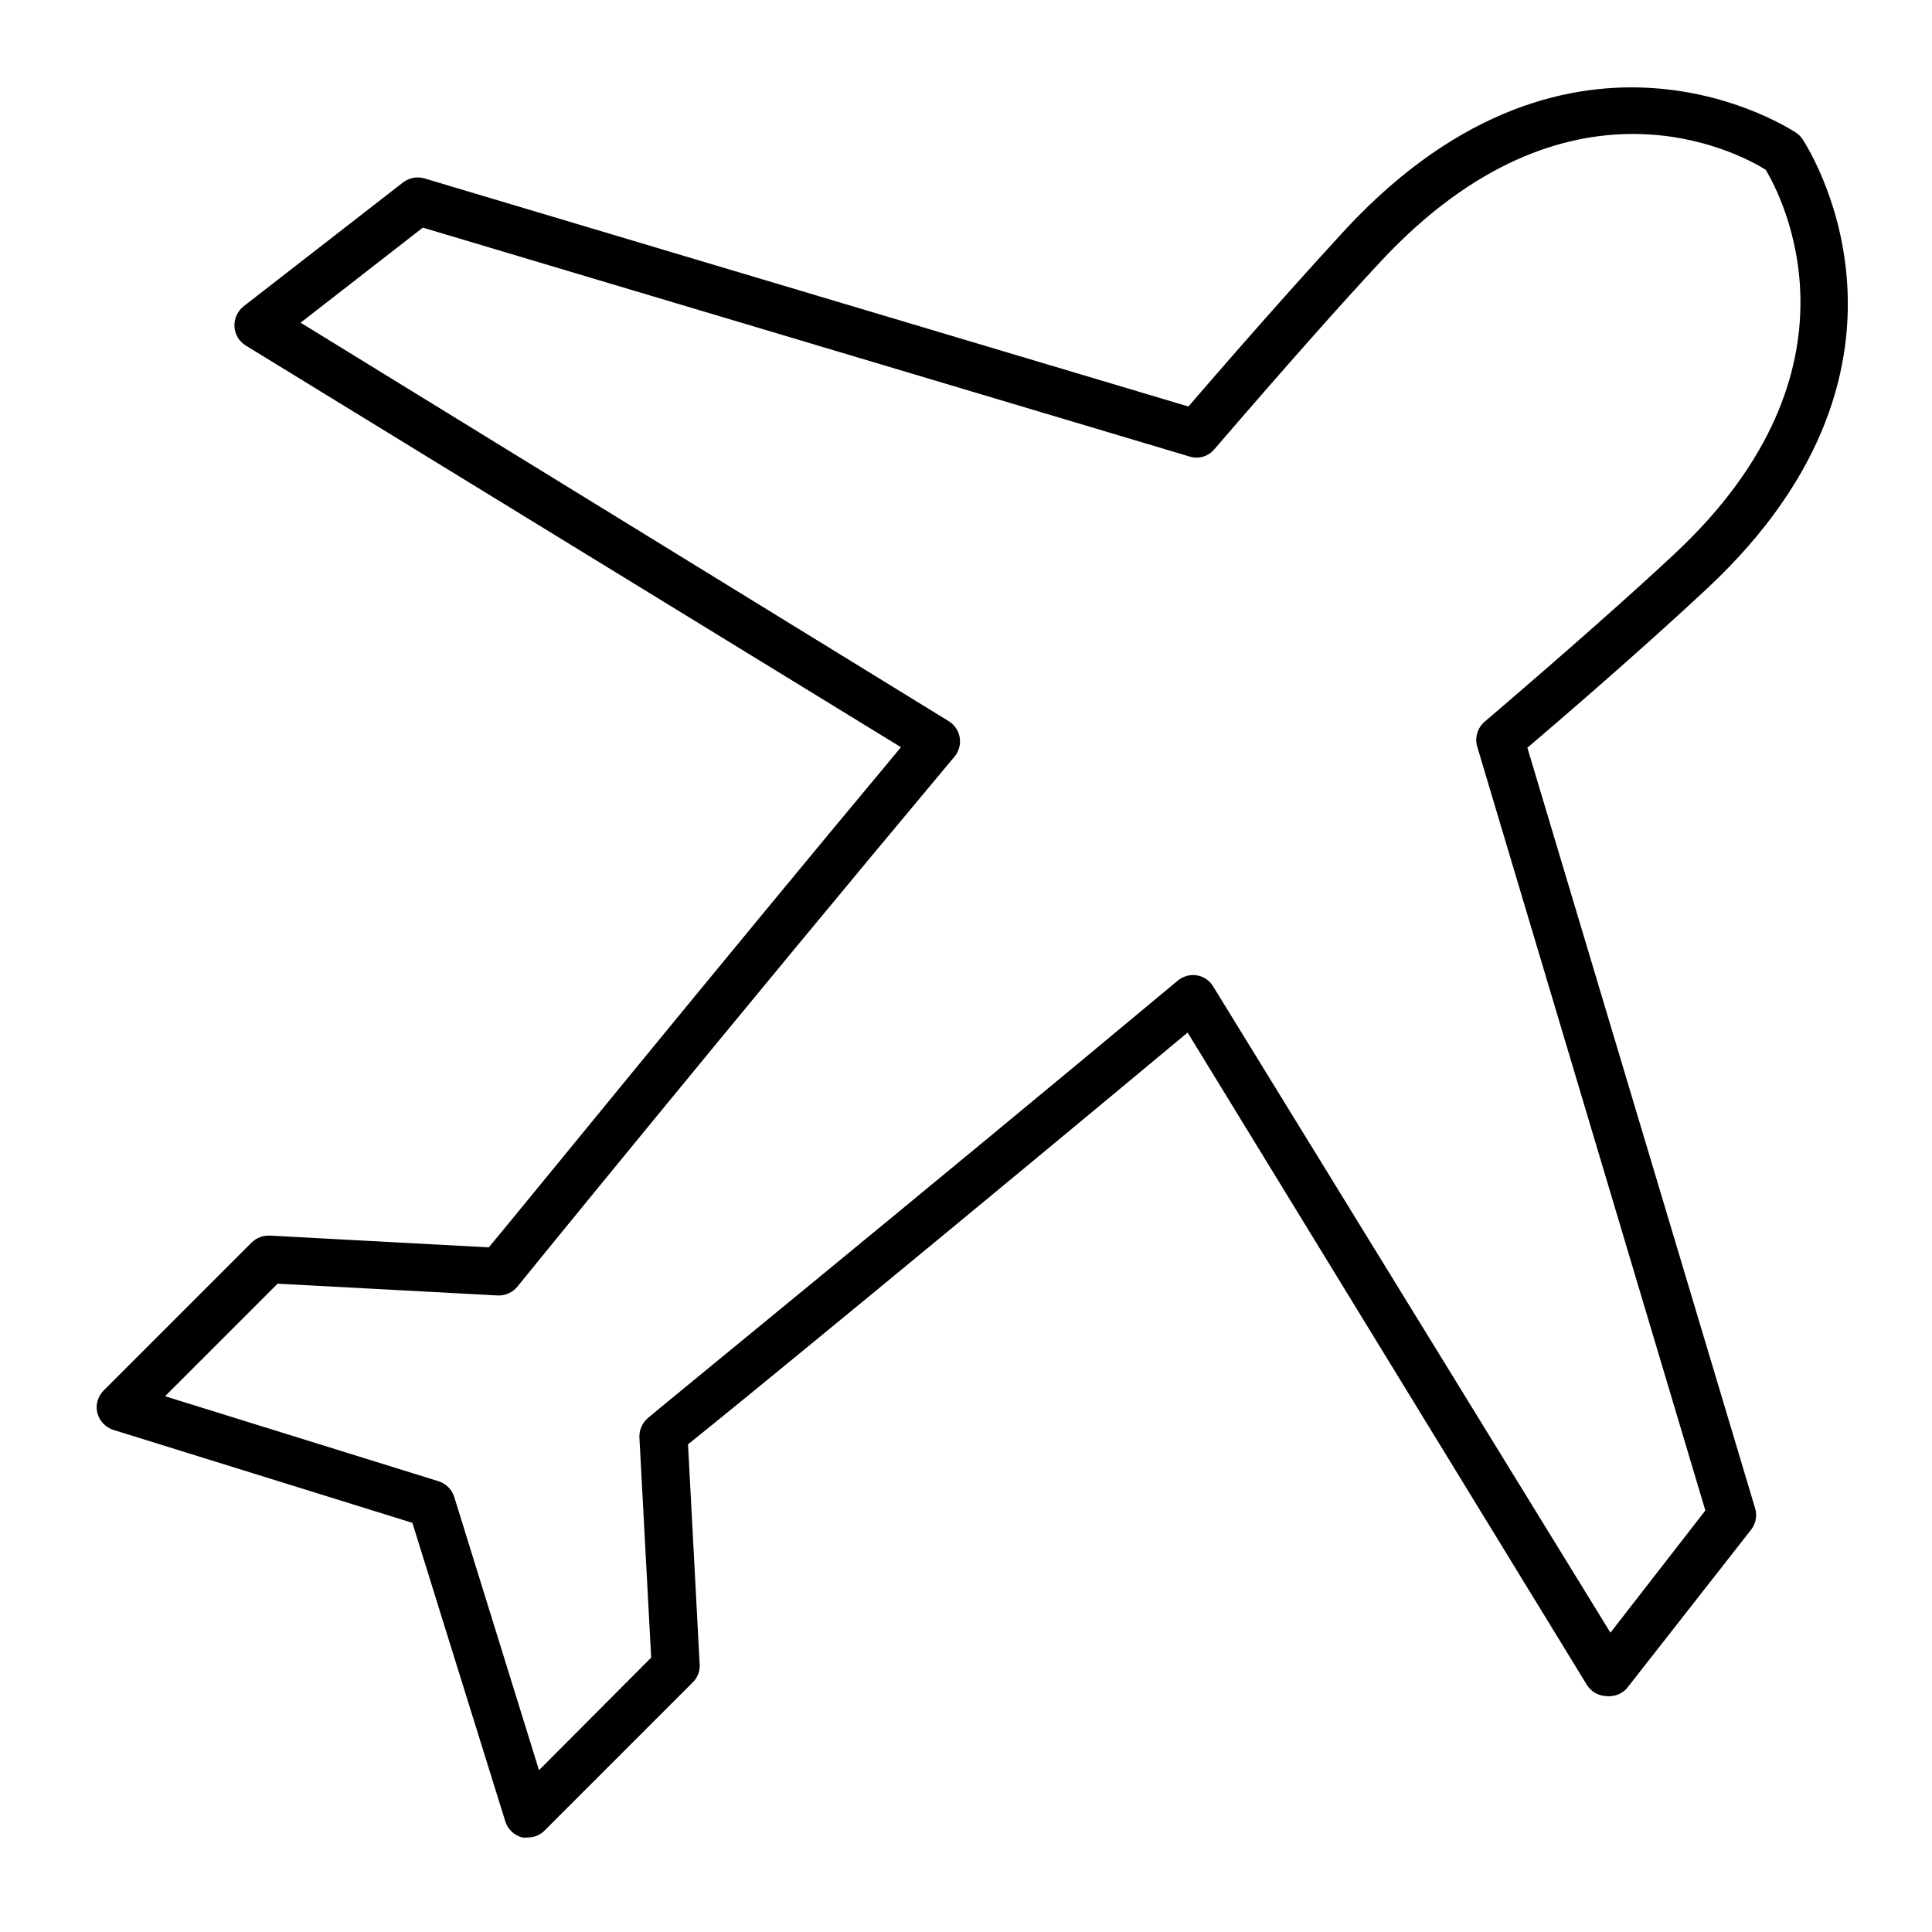
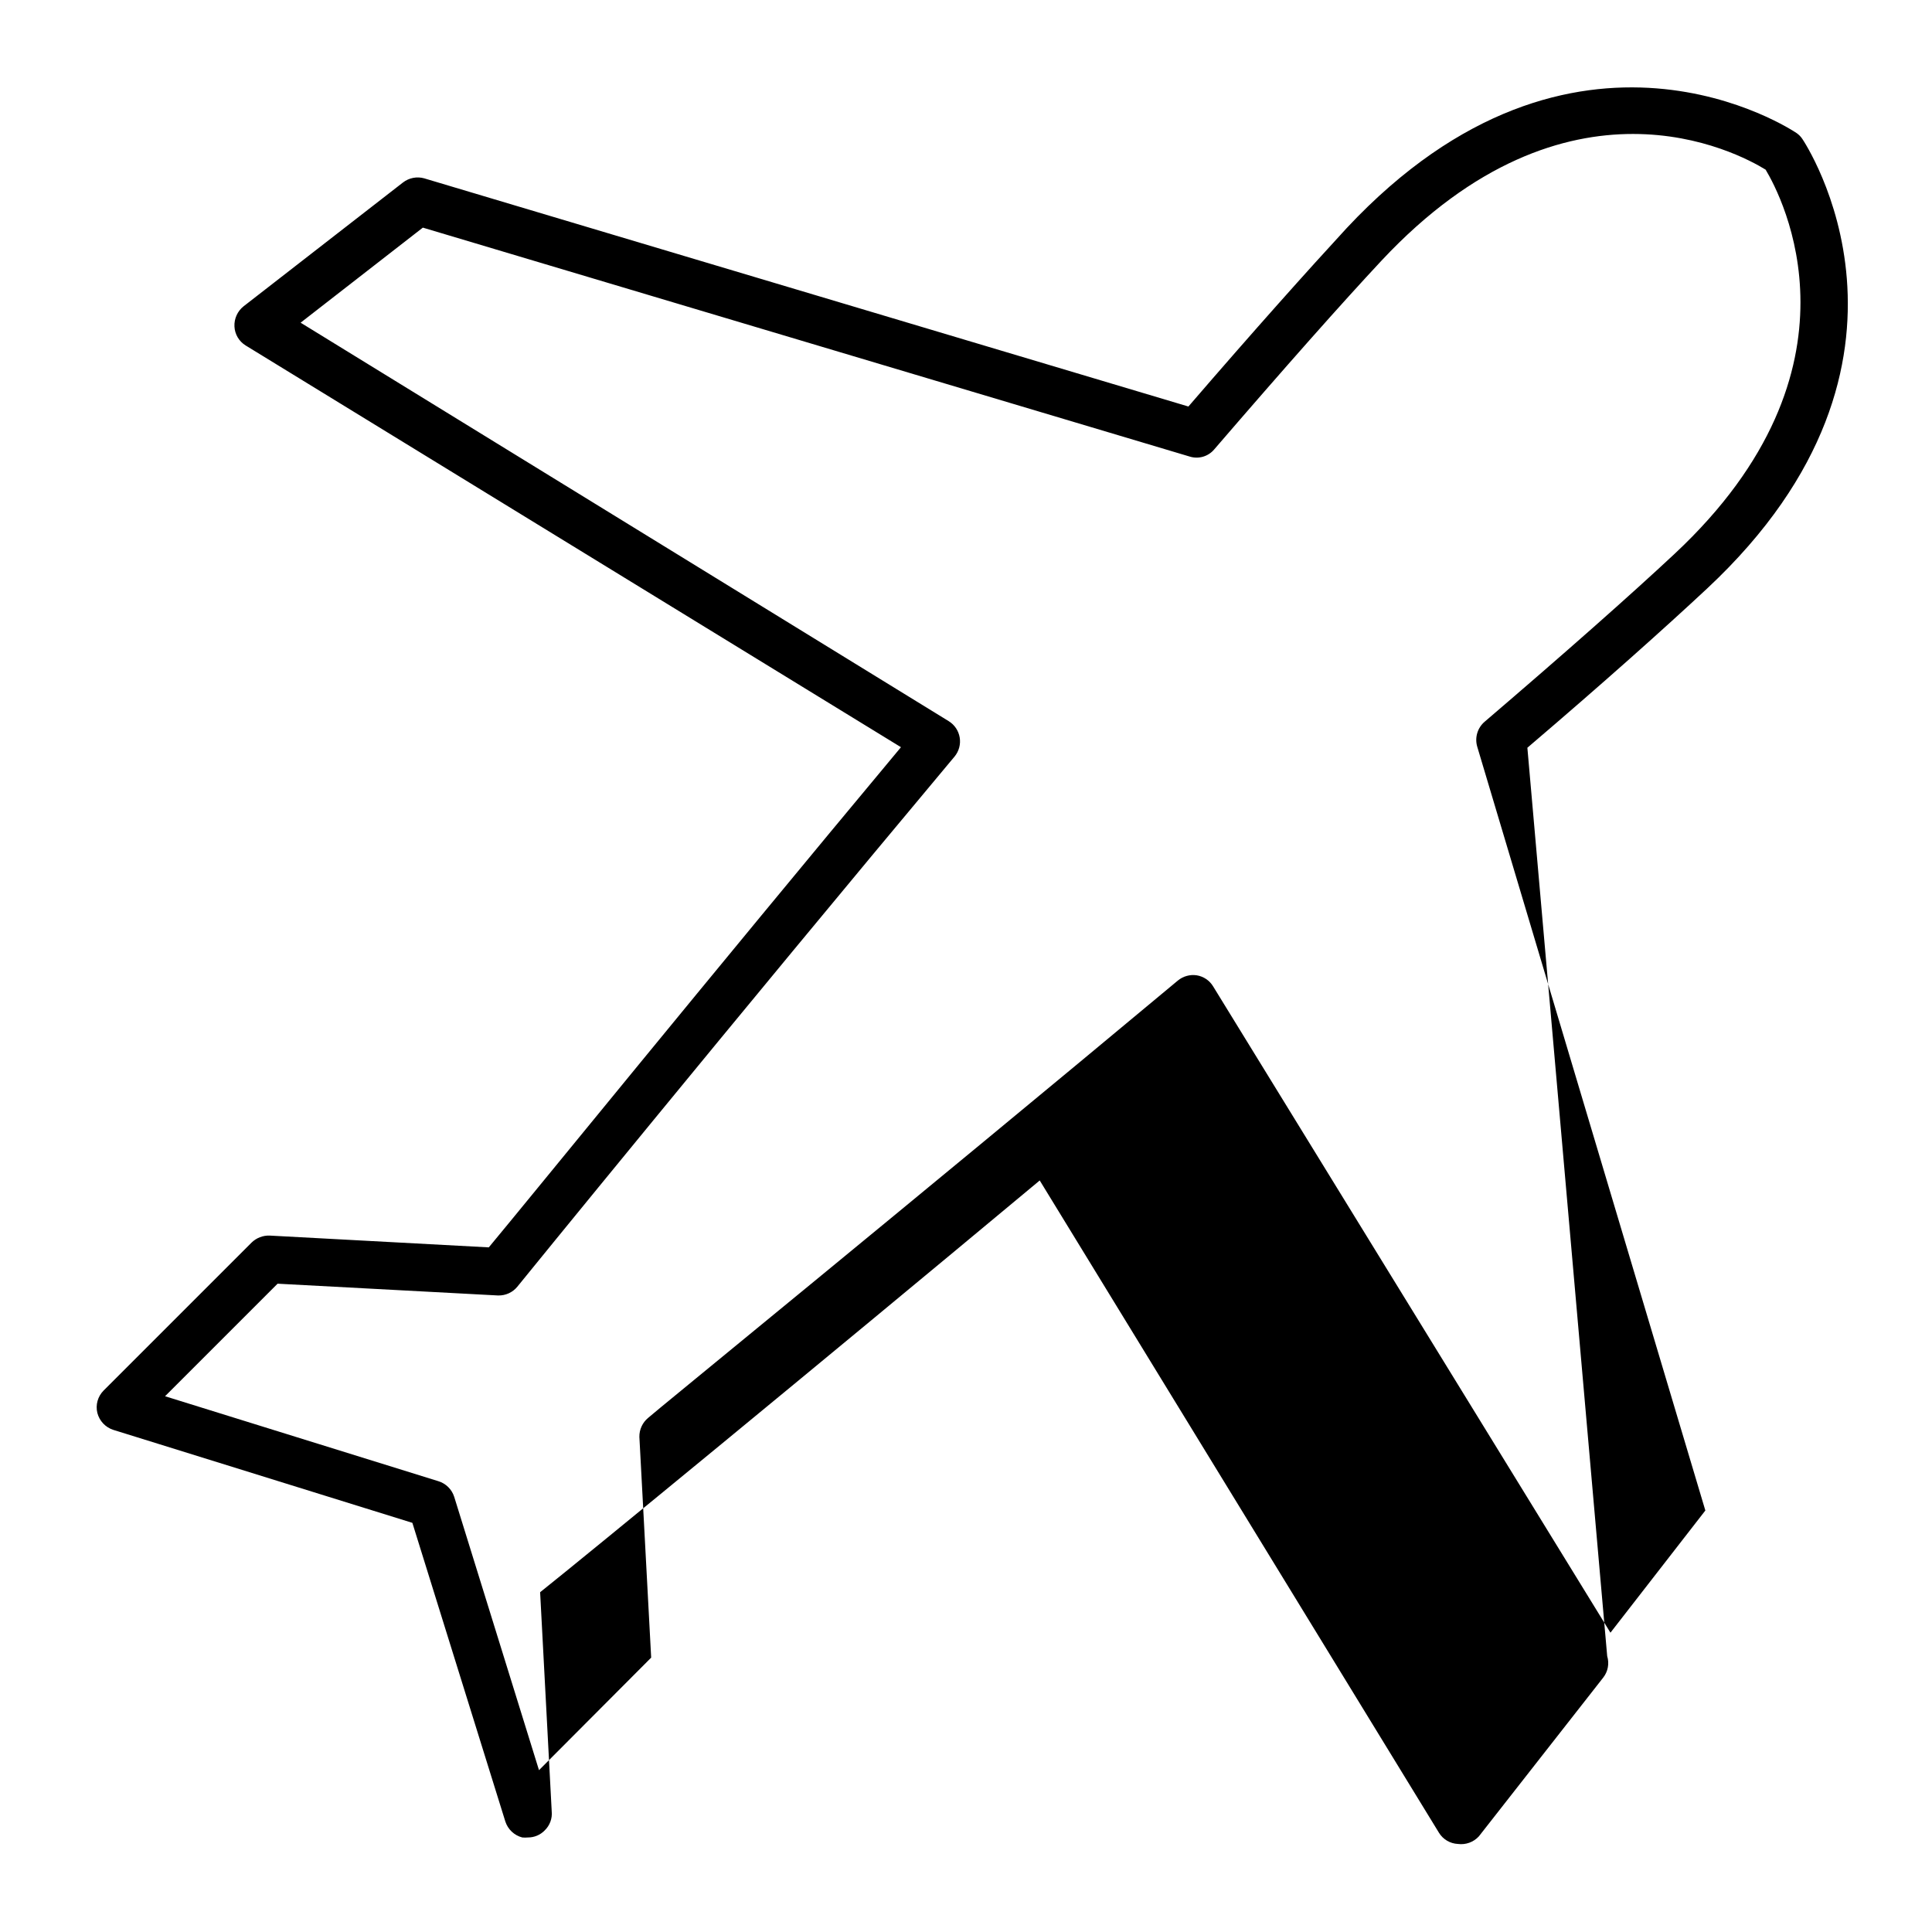
<svg xmlns="http://www.w3.org/2000/svg" fill="#000000" width="800px" height="800px" version="1.1" viewBox="144 144 512 512">
-   <path d="m548.77 342.16c20.152-17.18 36.426-31.738 47.66-42.219 64.688-60.457 25.594-118.55 25.191-119.15-0.414-0.613-0.945-1.145-1.562-1.559-0.605-0.402-58.594-39.5-119.15 25.191-10.078 10.934-24.336 26.852-41.969 47.309l-202.48-60.457 0.004-0.004c-1.969-0.559-4.082-0.148-5.695 1.109l-42.219 32.797c-1.617 1.289-2.516 3.277-2.418 5.34 0.094 2.07 1.207 3.957 2.973 5.039l173.66 106.46c-50.633 60.707-98.648 119.86-109.23 132.55l-58.09-3.125c-1.781-0.055-3.512 0.617-4.785 1.867l-39.199 39.195c-1.551 1.555-2.184 3.809-1.66 5.945 0.551 2.121 2.144 3.812 4.231 4.484l79.25 24.637 24.637 79.145c0.672 2.086 2.363 3.684 4.484 4.234 0.5 0.047 1.008 0.047 1.512 0 1.668 0.008 3.269-0.668 4.434-1.863l39.195-39.195v-0.004c1.359-1.305 2.047-3.16 1.863-5.035l-3.074-58.09c12.645-10.078 71.691-58.543 132.4-109.12l105.8 172.86c1.082 1.766 2.969 2.879 5.039 2.973 2.062 0.27 4.133-0.48 5.539-2.016l32.949-42.066c1.266-1.609 1.66-3.738 1.059-5.695zm22.016 234.52-105.3-171.29c-0.945-1.562-2.531-2.629-4.332-2.922-1.805-0.27-3.637 0.242-5.039 1.41-70.031 58.391-139.66 115.12-140.36 115.88h0.004c-1.5 1.238-2.352 3.094-2.316 5.039l3.125 58.492-29.727 29.824-22.473-72.445c-0.633-1.98-2.195-3.523-4.18-4.133l-72.449-22.52 29.824-29.824 58.492 3.125 0.004-0.004c1.945 0.039 3.801-0.812 5.035-2.316 0.555-0.707 57.332-70.535 115.88-140.51h0.004c1.156-1.406 1.652-3.246 1.352-5.043s-1.363-3.375-2.914-4.328l-171.75-105.6 32.395-25.191 203.19 60.66c2.371 0.758 4.961 0 6.551-1.914 18.793-21.816 33.703-38.641 44.336-50.027 49.422-52.801 94.414-28.617 101.77-24.082 4.231 7.055 28.414 52.699-24.082 101.77-11.637 10.883-29.07 26.301-50.383 44.535-1.895 1.625-2.664 4.207-1.965 6.602l60.457 202.43z" />
+   <path d="m548.77 342.16c20.152-17.18 36.426-31.738 47.66-42.219 64.688-60.457 25.594-118.55 25.191-119.15-0.414-0.613-0.945-1.145-1.562-1.559-0.605-0.402-58.594-39.5-119.15 25.191-10.078 10.934-24.336 26.852-41.969 47.309l-202.48-60.457 0.004-0.004c-1.969-0.559-4.082-0.148-5.695 1.109l-42.219 32.797c-1.617 1.289-2.516 3.277-2.418 5.34 0.094 2.07 1.207 3.957 2.973 5.039l173.66 106.46c-50.633 60.707-98.648 119.86-109.23 132.55l-58.09-3.125c-1.781-0.055-3.512 0.617-4.785 1.867l-39.199 39.195c-1.551 1.555-2.184 3.809-1.66 5.945 0.551 2.121 2.144 3.812 4.231 4.484l79.25 24.637 24.637 79.145c0.672 2.086 2.363 3.684 4.484 4.234 0.5 0.047 1.008 0.047 1.512 0 1.668 0.008 3.269-0.668 4.434-1.863v-0.004c1.359-1.305 2.047-3.16 1.863-5.035l-3.074-58.09c12.645-10.078 71.691-58.543 132.4-109.12l105.8 172.86c1.082 1.766 2.969 2.879 5.039 2.973 2.062 0.27 4.133-0.48 5.539-2.016l32.949-42.066c1.266-1.609 1.66-3.738 1.059-5.695zm22.016 234.52-105.3-171.29c-0.945-1.562-2.531-2.629-4.332-2.922-1.805-0.27-3.637 0.242-5.039 1.41-70.031 58.391-139.66 115.12-140.36 115.88h0.004c-1.5 1.238-2.352 3.094-2.316 5.039l3.125 58.492-29.727 29.824-22.473-72.445c-0.633-1.98-2.195-3.523-4.18-4.133l-72.449-22.52 29.824-29.824 58.492 3.125 0.004-0.004c1.945 0.039 3.801-0.812 5.035-2.316 0.555-0.707 57.332-70.535 115.88-140.51h0.004c1.156-1.406 1.652-3.246 1.352-5.043s-1.363-3.375-2.914-4.328l-171.75-105.6 32.395-25.191 203.19 60.66c2.371 0.758 4.961 0 6.551-1.914 18.793-21.816 33.703-38.641 44.336-50.027 49.422-52.801 94.414-28.617 101.77-24.082 4.231 7.055 28.414 52.699-24.082 101.77-11.637 10.883-29.07 26.301-50.383 44.535-1.895 1.625-2.664 4.207-1.965 6.602l60.457 202.43z" />
</svg>